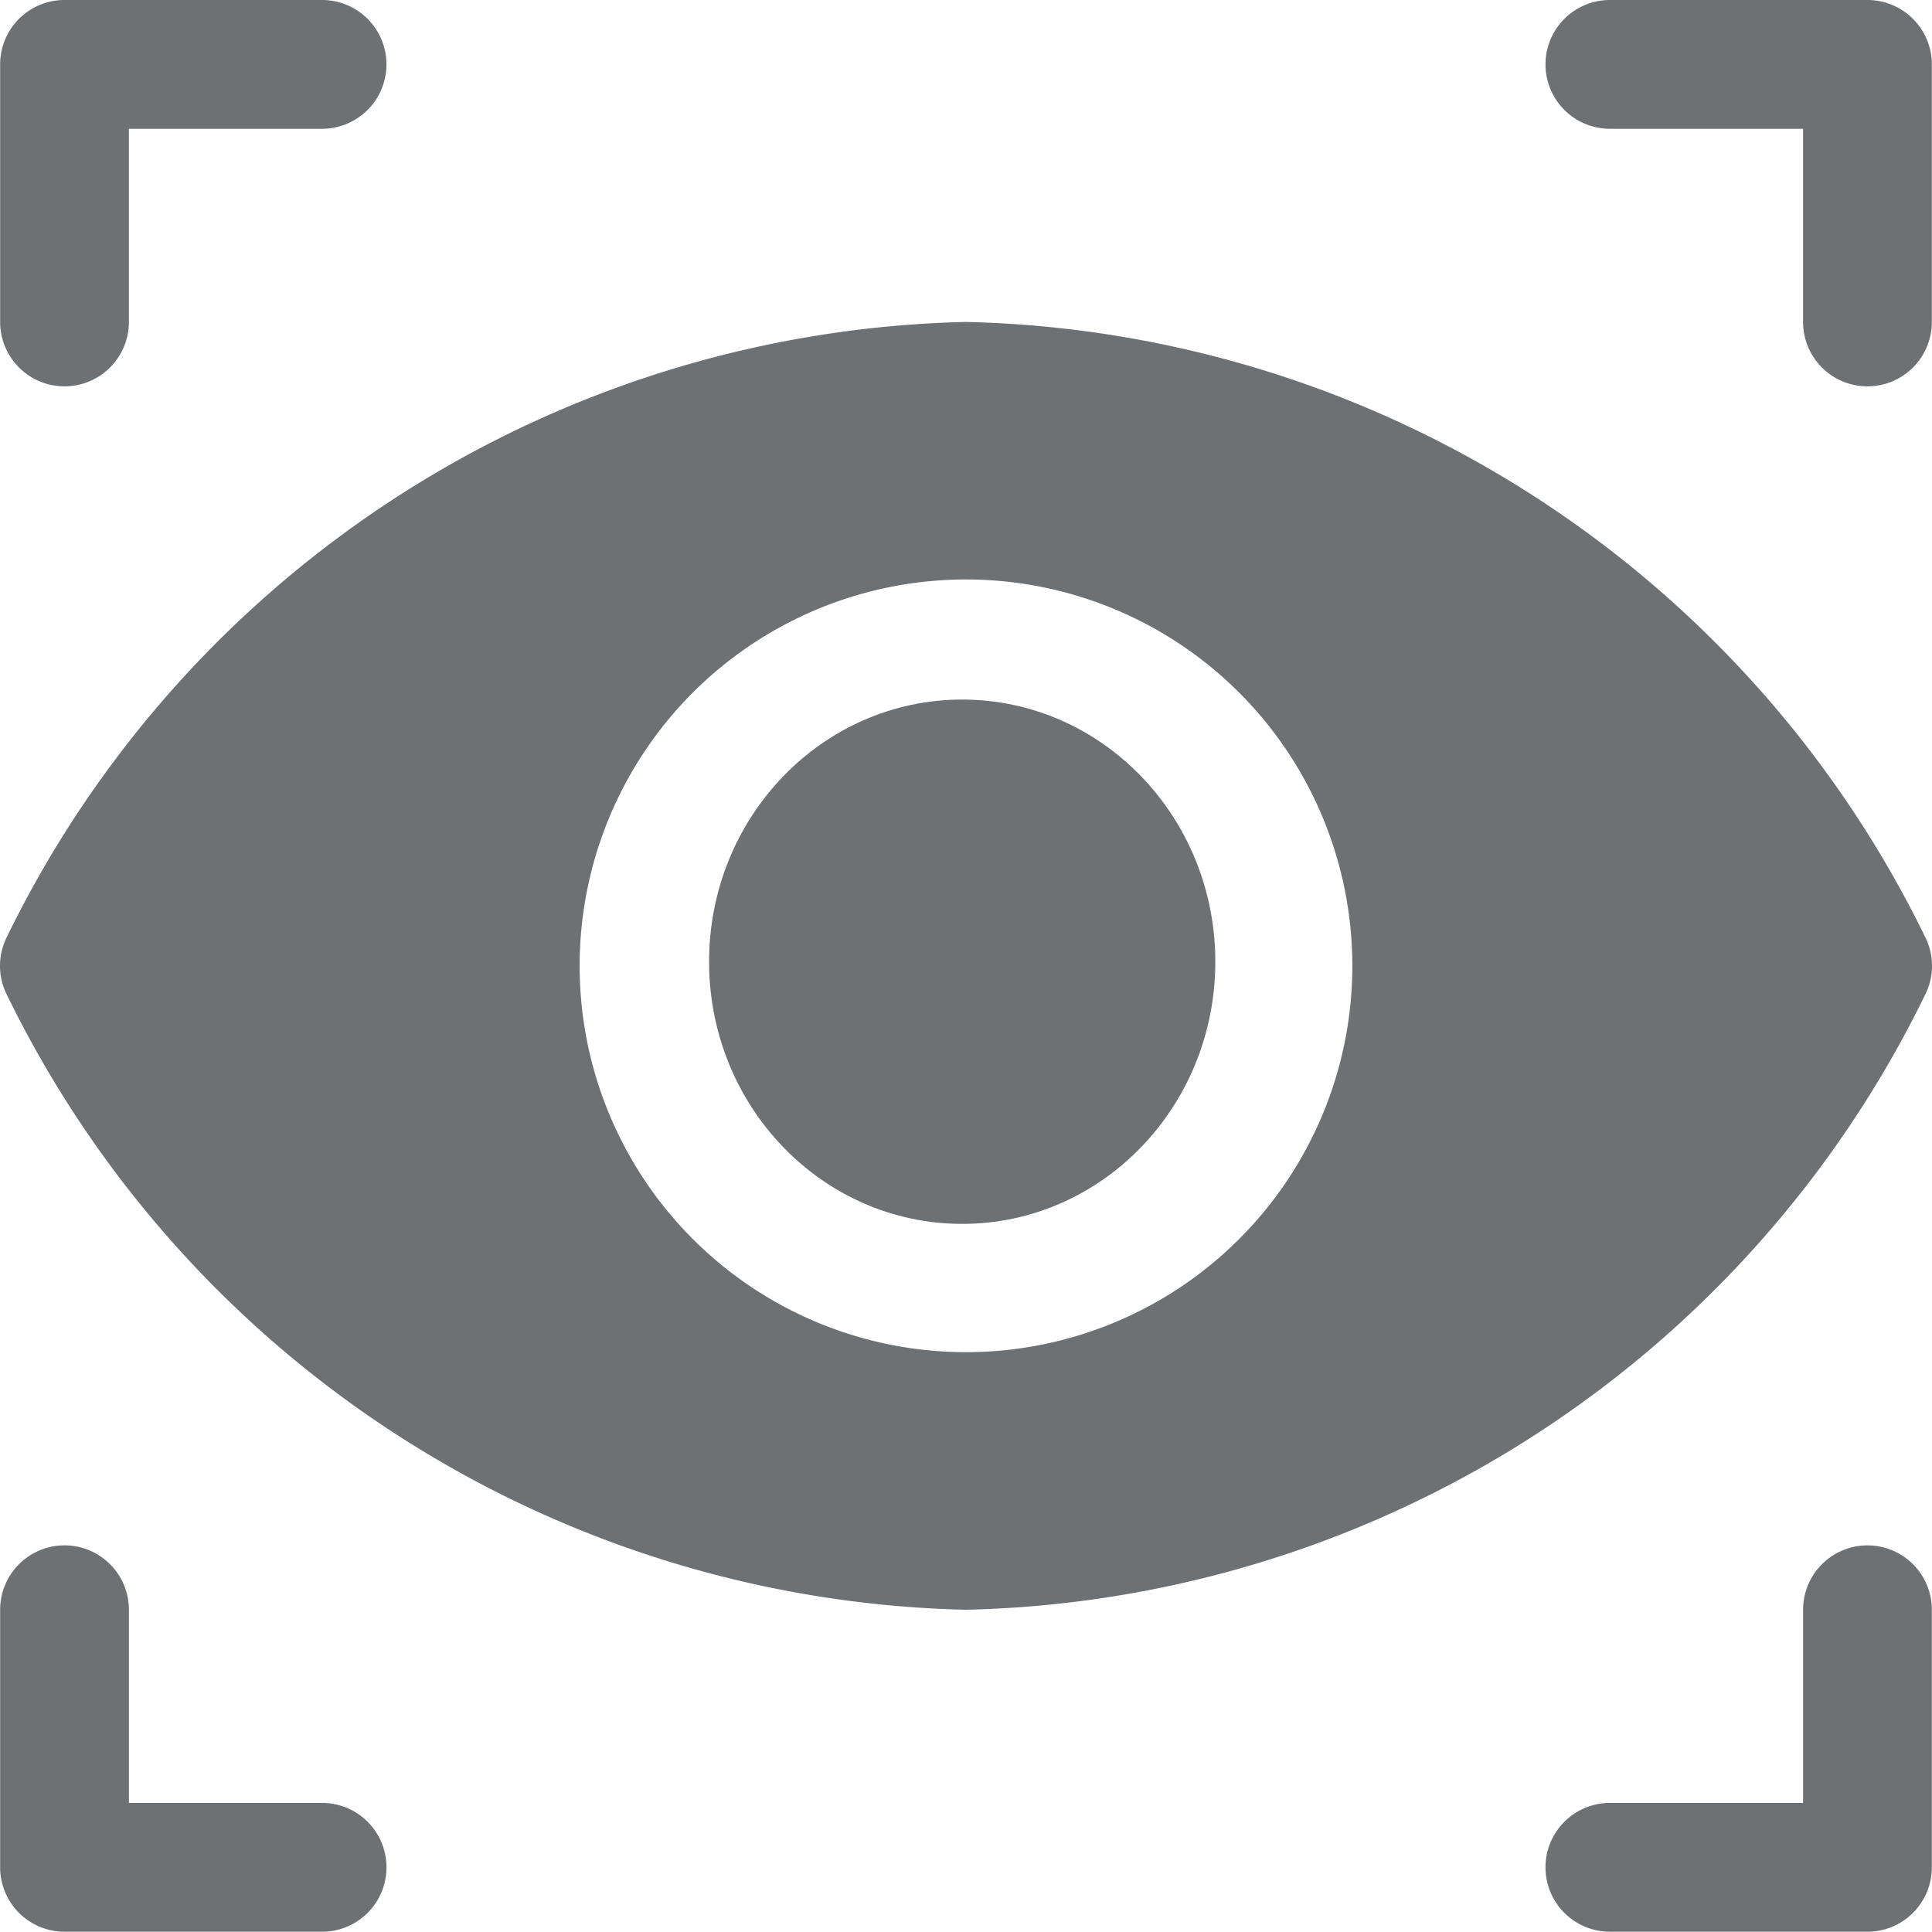
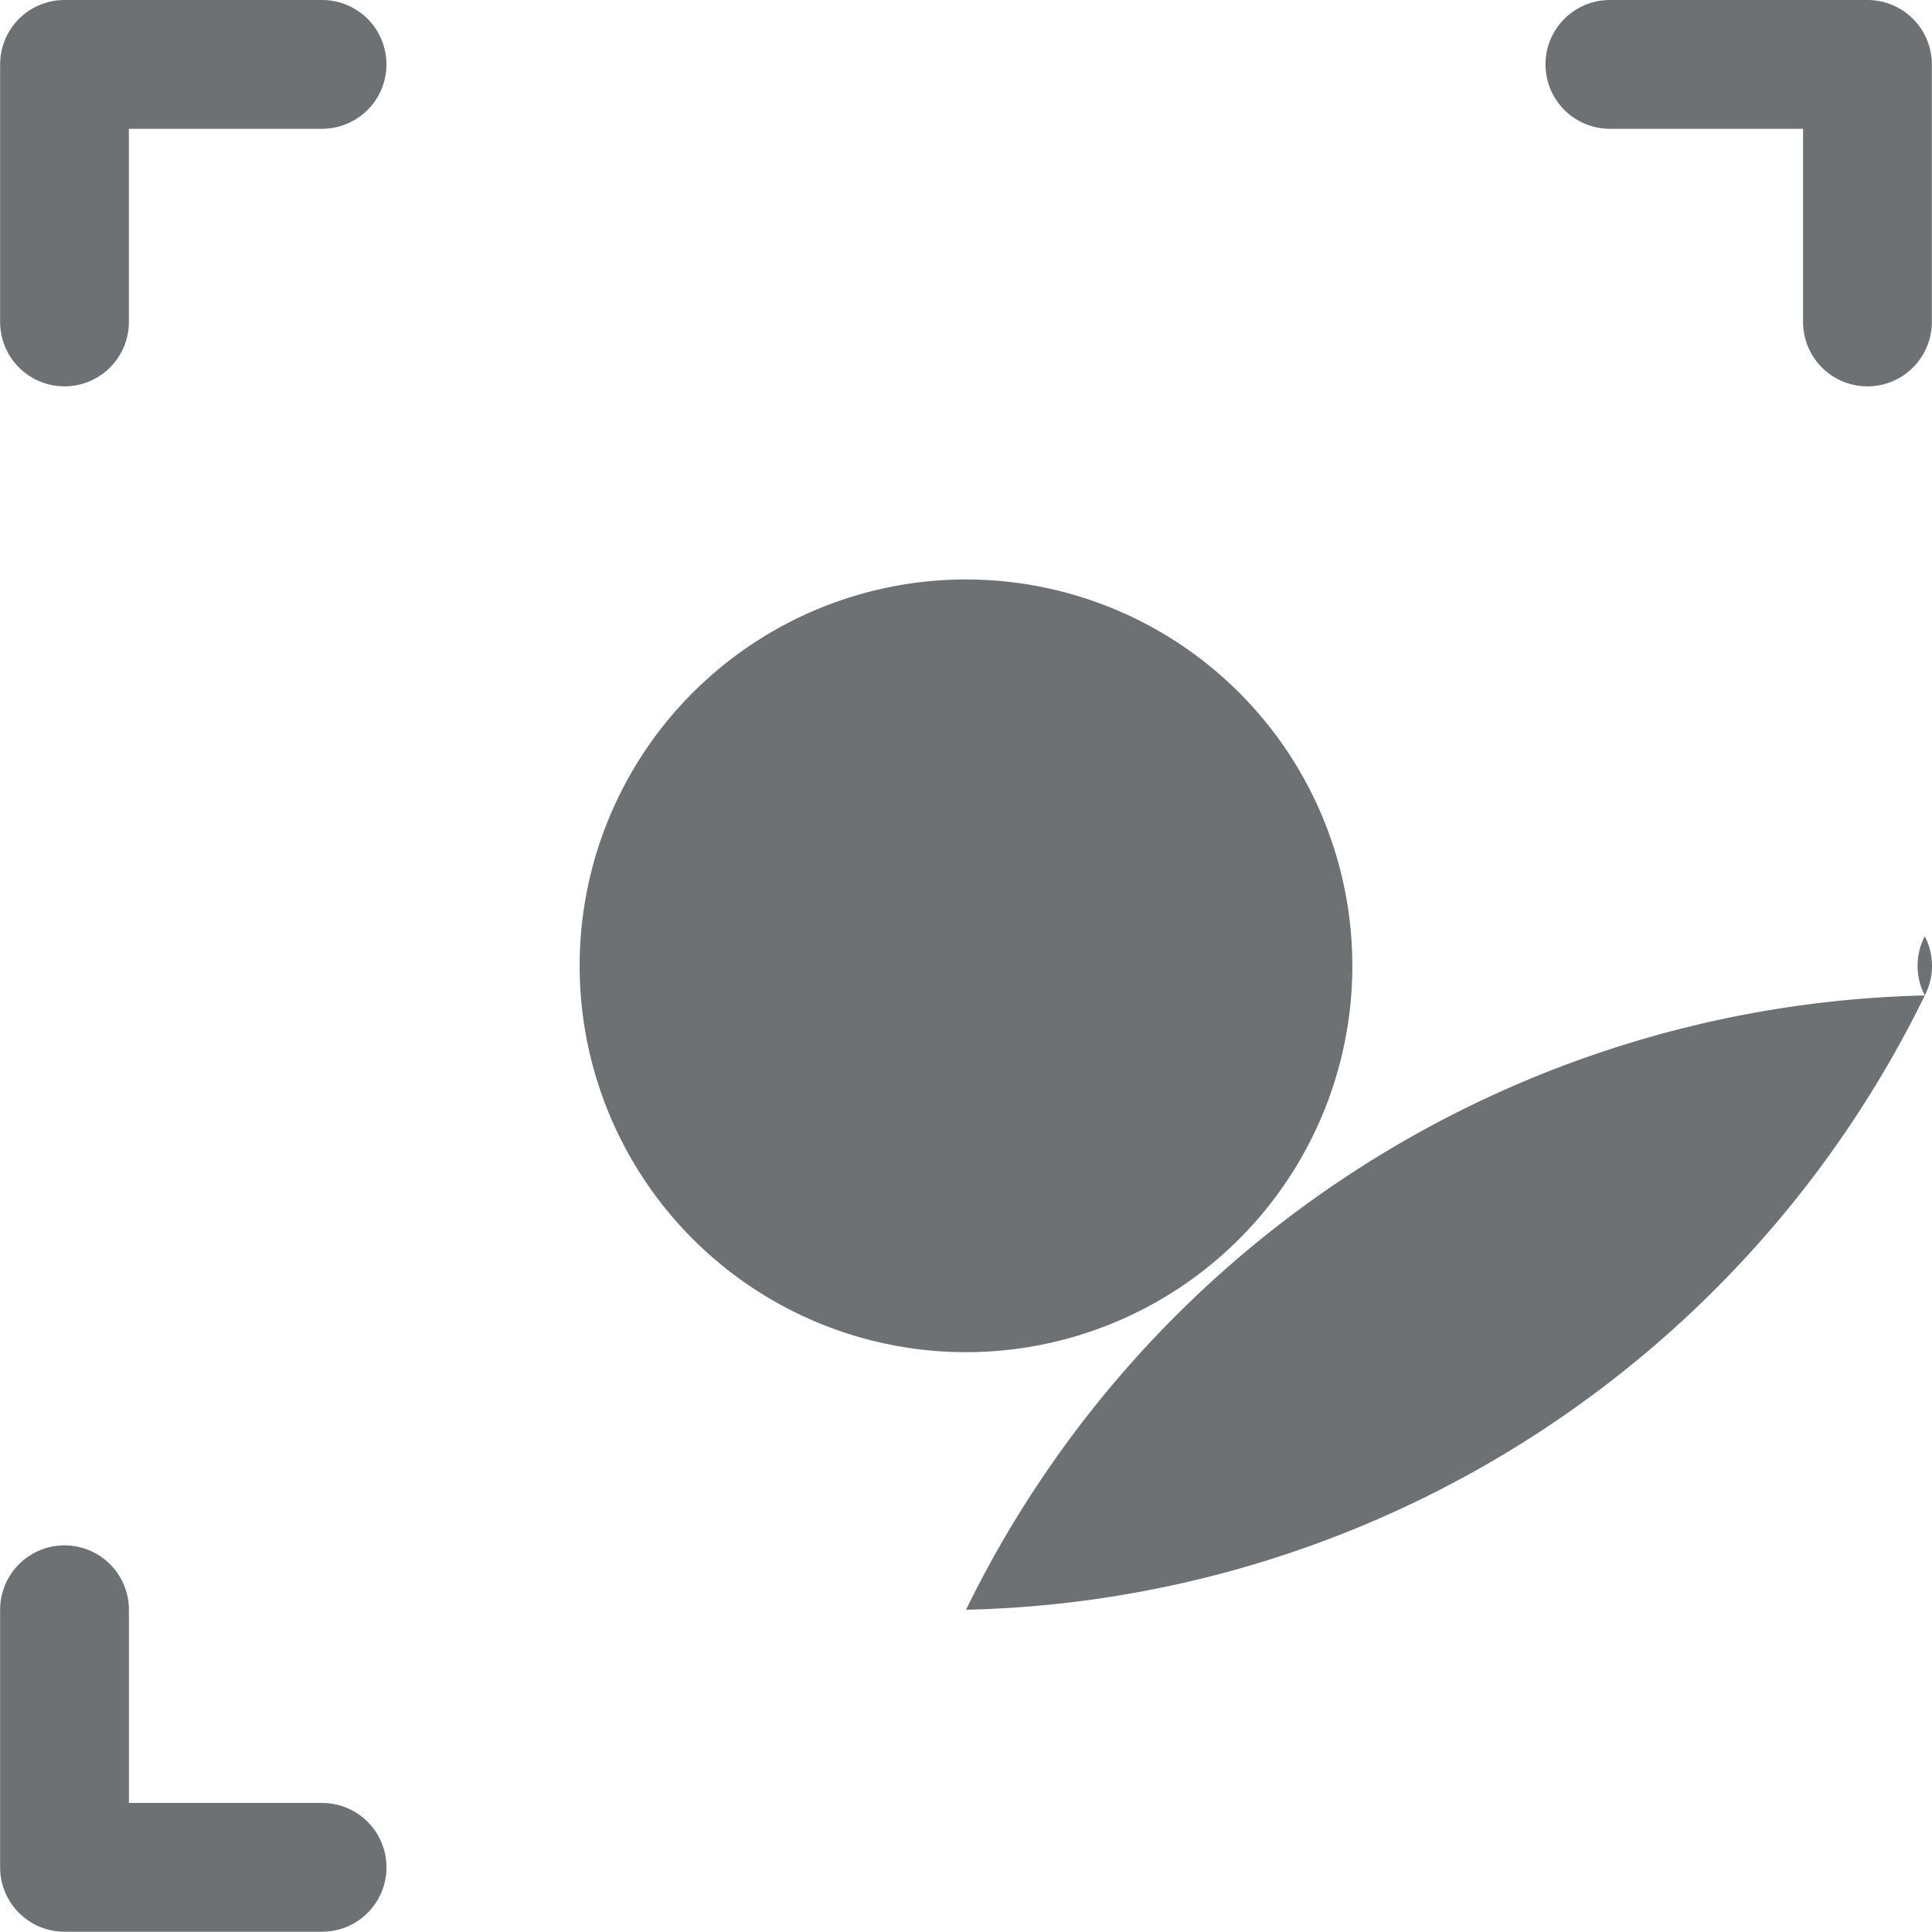
<svg xmlns="http://www.w3.org/2000/svg" width="90.203" height="90.19" viewBox="0 0 90.203 90.19">
  <g id="Group_16" data-name="Group 16" transform="translate(-687.78 -1635.307)">
    <path id="Path_7" data-name="Path 7" d="M4.006,19.038a3.006,3.006,0,0,0,3.006-3.006V7.013h9.019a3.006,3.006,0,0,0,0-6.013H4.006A3.006,3.006,0,0,0,1,4.006V16.032a3.006,3.006,0,0,0,3.006,3.006Z" transform="translate(686.786 1634.307)" fill="#6d7174" />
    <path id="Path_8" data-name="Path 8" d="M28.006,7.013h9.019v9.019a3.006,3.006,0,0,0,6.013,0V4.006A3.006,3.006,0,0,0,40.032,1H28.006a3.006,3.006,0,1,0,0,6.013Z" transform="translate(734.938 1634.307)" fill="#6d7174" />
    <path id="Path_9" data-name="Path 9" d="M16.032,37.025H7.013V28.006a3.006,3.006,0,1,0-6.013,0V40.032a3.006,3.006,0,0,0,3.006,3.006H16.032a3.006,3.006,0,0,0,0-6.013Z" transform="translate(686.786 1682.459)" fill="#6d7174" />
-     <path id="Path_10" data-name="Path 10" d="M40.032,25a3.006,3.006,0,0,0-3.006,3.006v9.019H28.006a3.006,3.006,0,1,0,0,6.013H40.032a3.006,3.006,0,0,0,3.006-3.006V28.006A3.006,3.006,0,0,0,40.032,25Z" transform="translate(734.938 1682.459)" fill="#6d7174" />
    <ellipse id="Ellipse_1" data-name="Ellipse 1" cx="11.818" cy="12.24" rx="11.818" ry="12.24" transform="translate(720.886 1667.969)" fill="#6d7174" />
-     <path id="Path_11" data-name="Path 11" d="M90.864,37.446a3.006,3.006,0,0,0,0-2.766A51.108,51.108,0,0,0,46.1,6,51.108,51.108,0,0,0,1.335,34.68a3.006,3.006,0,0,0,0,2.766A51.108,51.108,0,0,0,46.1,66.127,51.108,51.108,0,0,0,90.864,37.446ZM46.1,54.1A18.038,18.038,0,1,1,64.137,36.063,18.038,18.038,0,0,1,46.1,54.1Z" transform="translate(686.782 1644.338)" fill="#6d7174" />
+     <path id="Path_11" data-name="Path 11" d="M90.864,37.446a3.006,3.006,0,0,0,0-2.766a3.006,3.006,0,0,0,0,2.766A51.108,51.108,0,0,0,46.1,66.127,51.108,51.108,0,0,0,90.864,37.446ZM46.1,54.1A18.038,18.038,0,1,1,64.137,36.063,18.038,18.038,0,0,1,46.1,54.1Z" transform="translate(686.782 1644.338)" fill="#6d7174" />
  </g>
</svg>